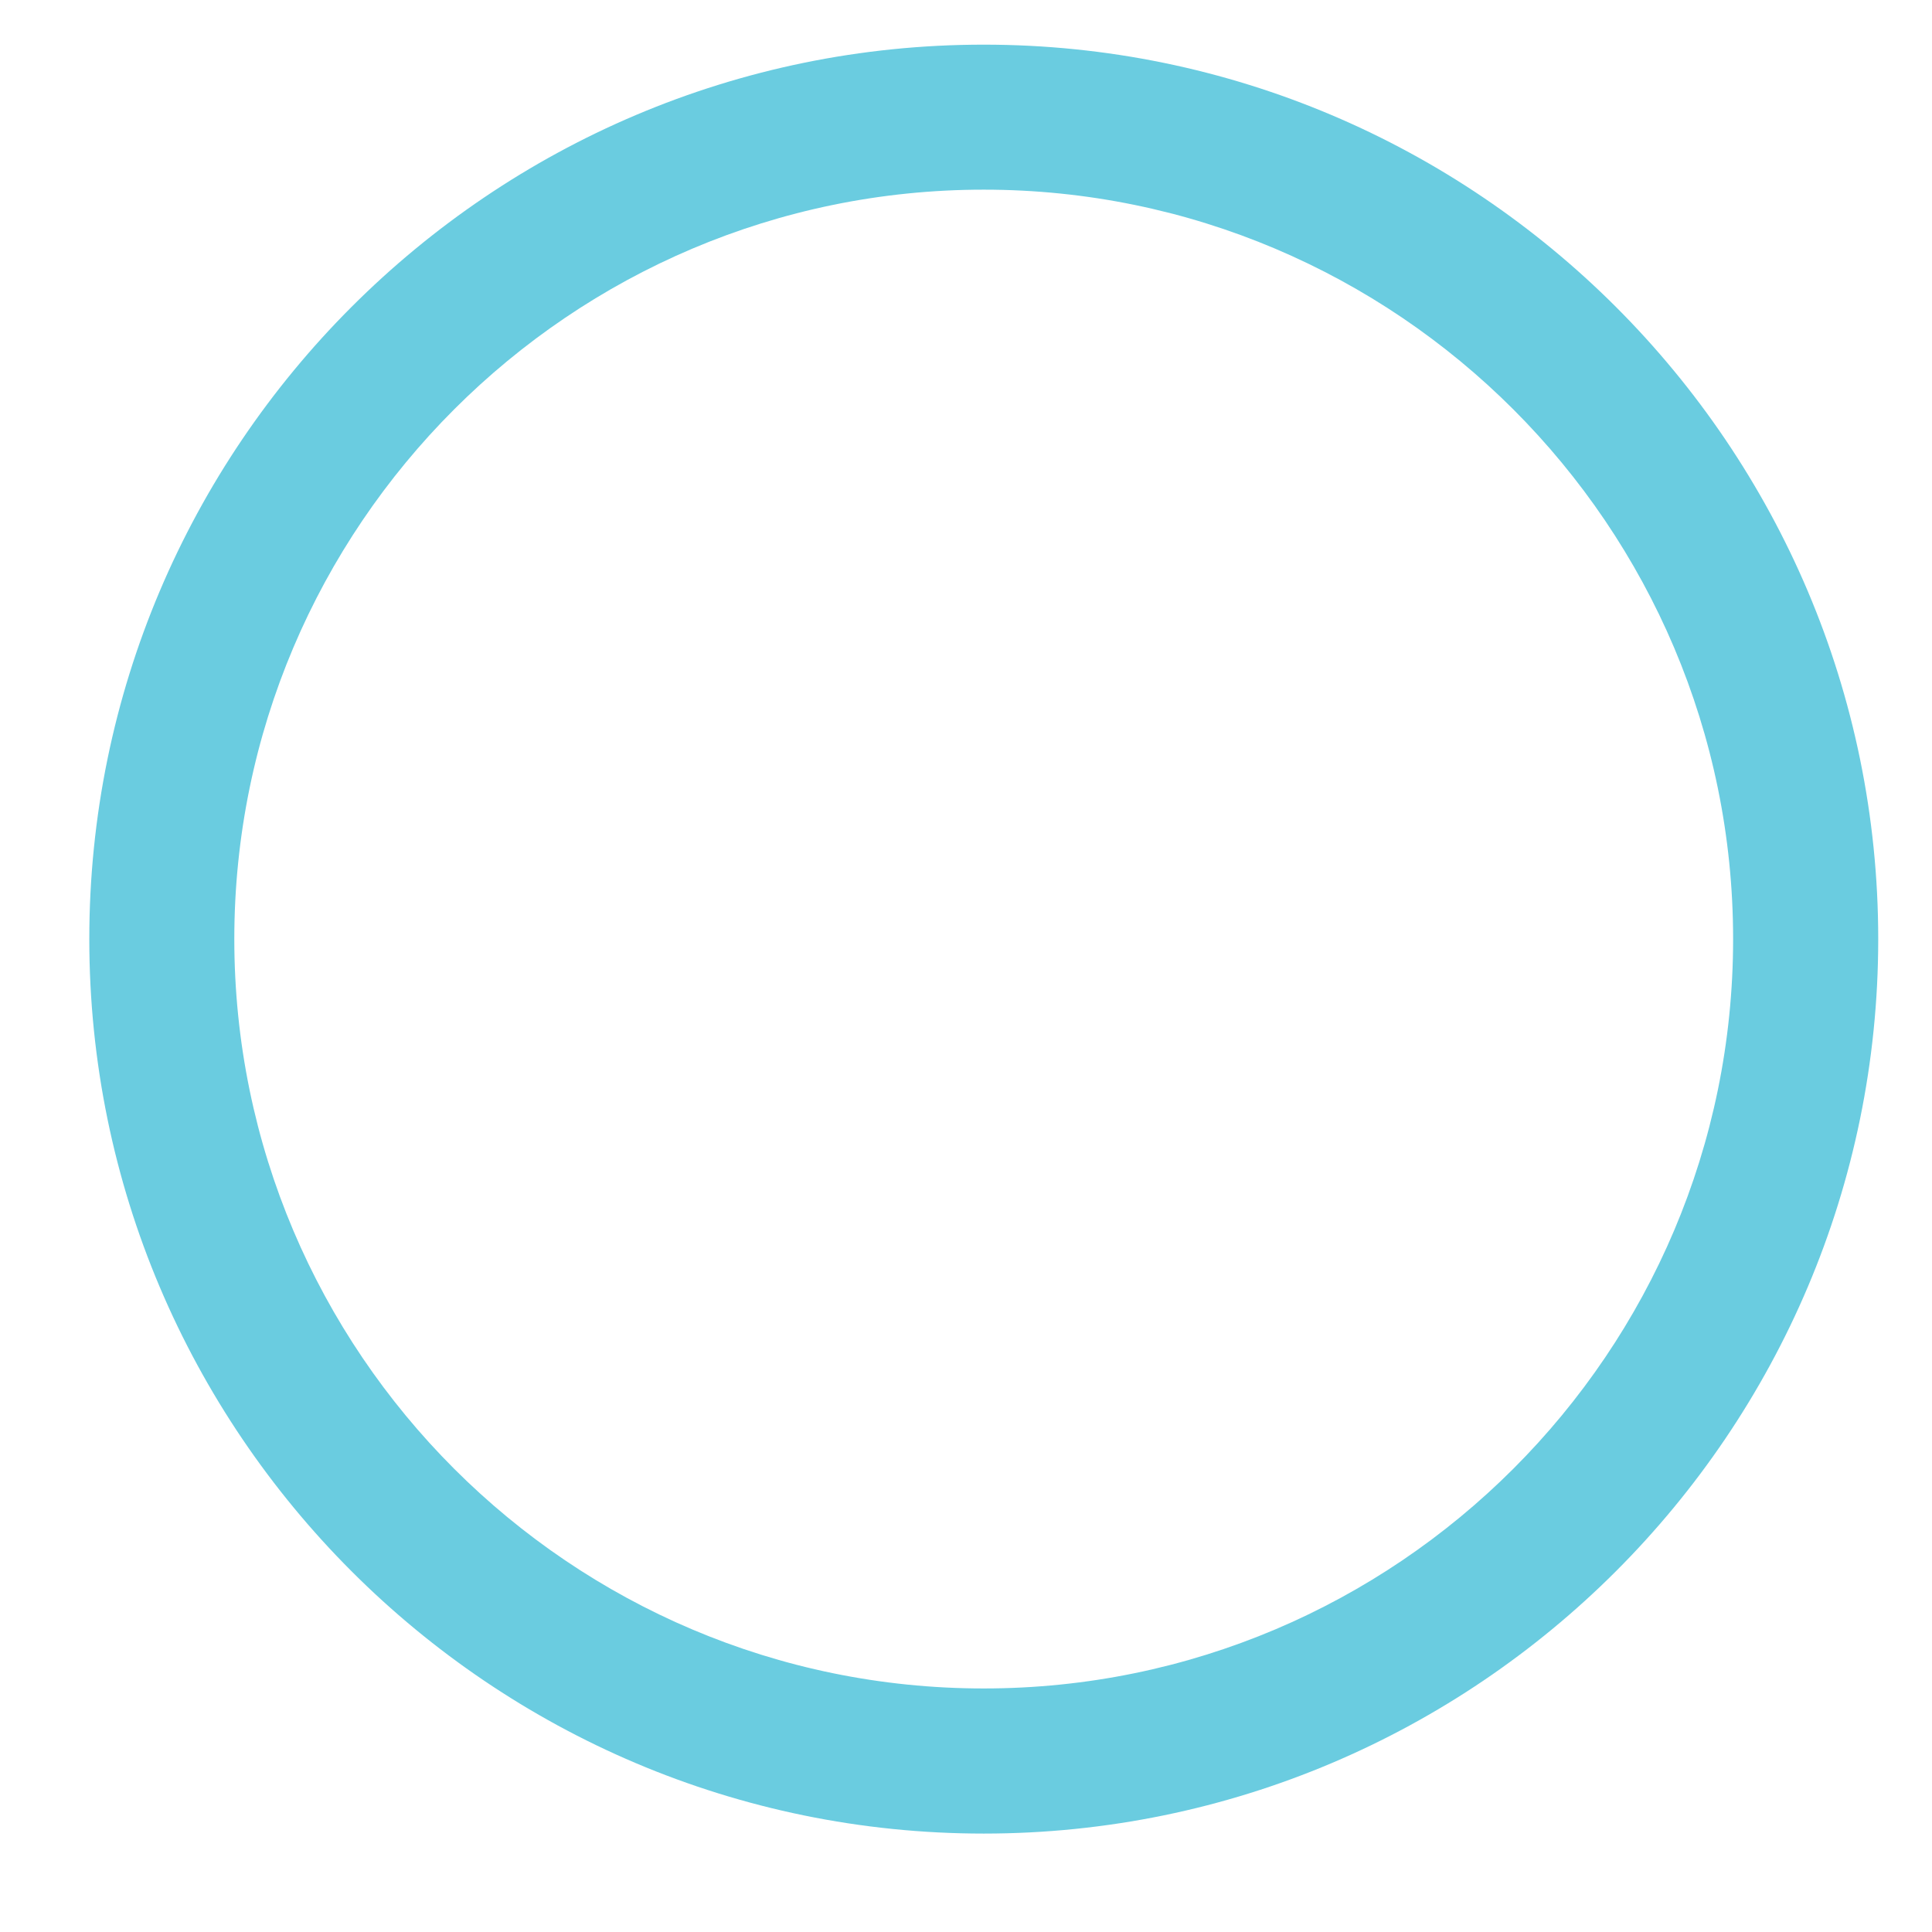
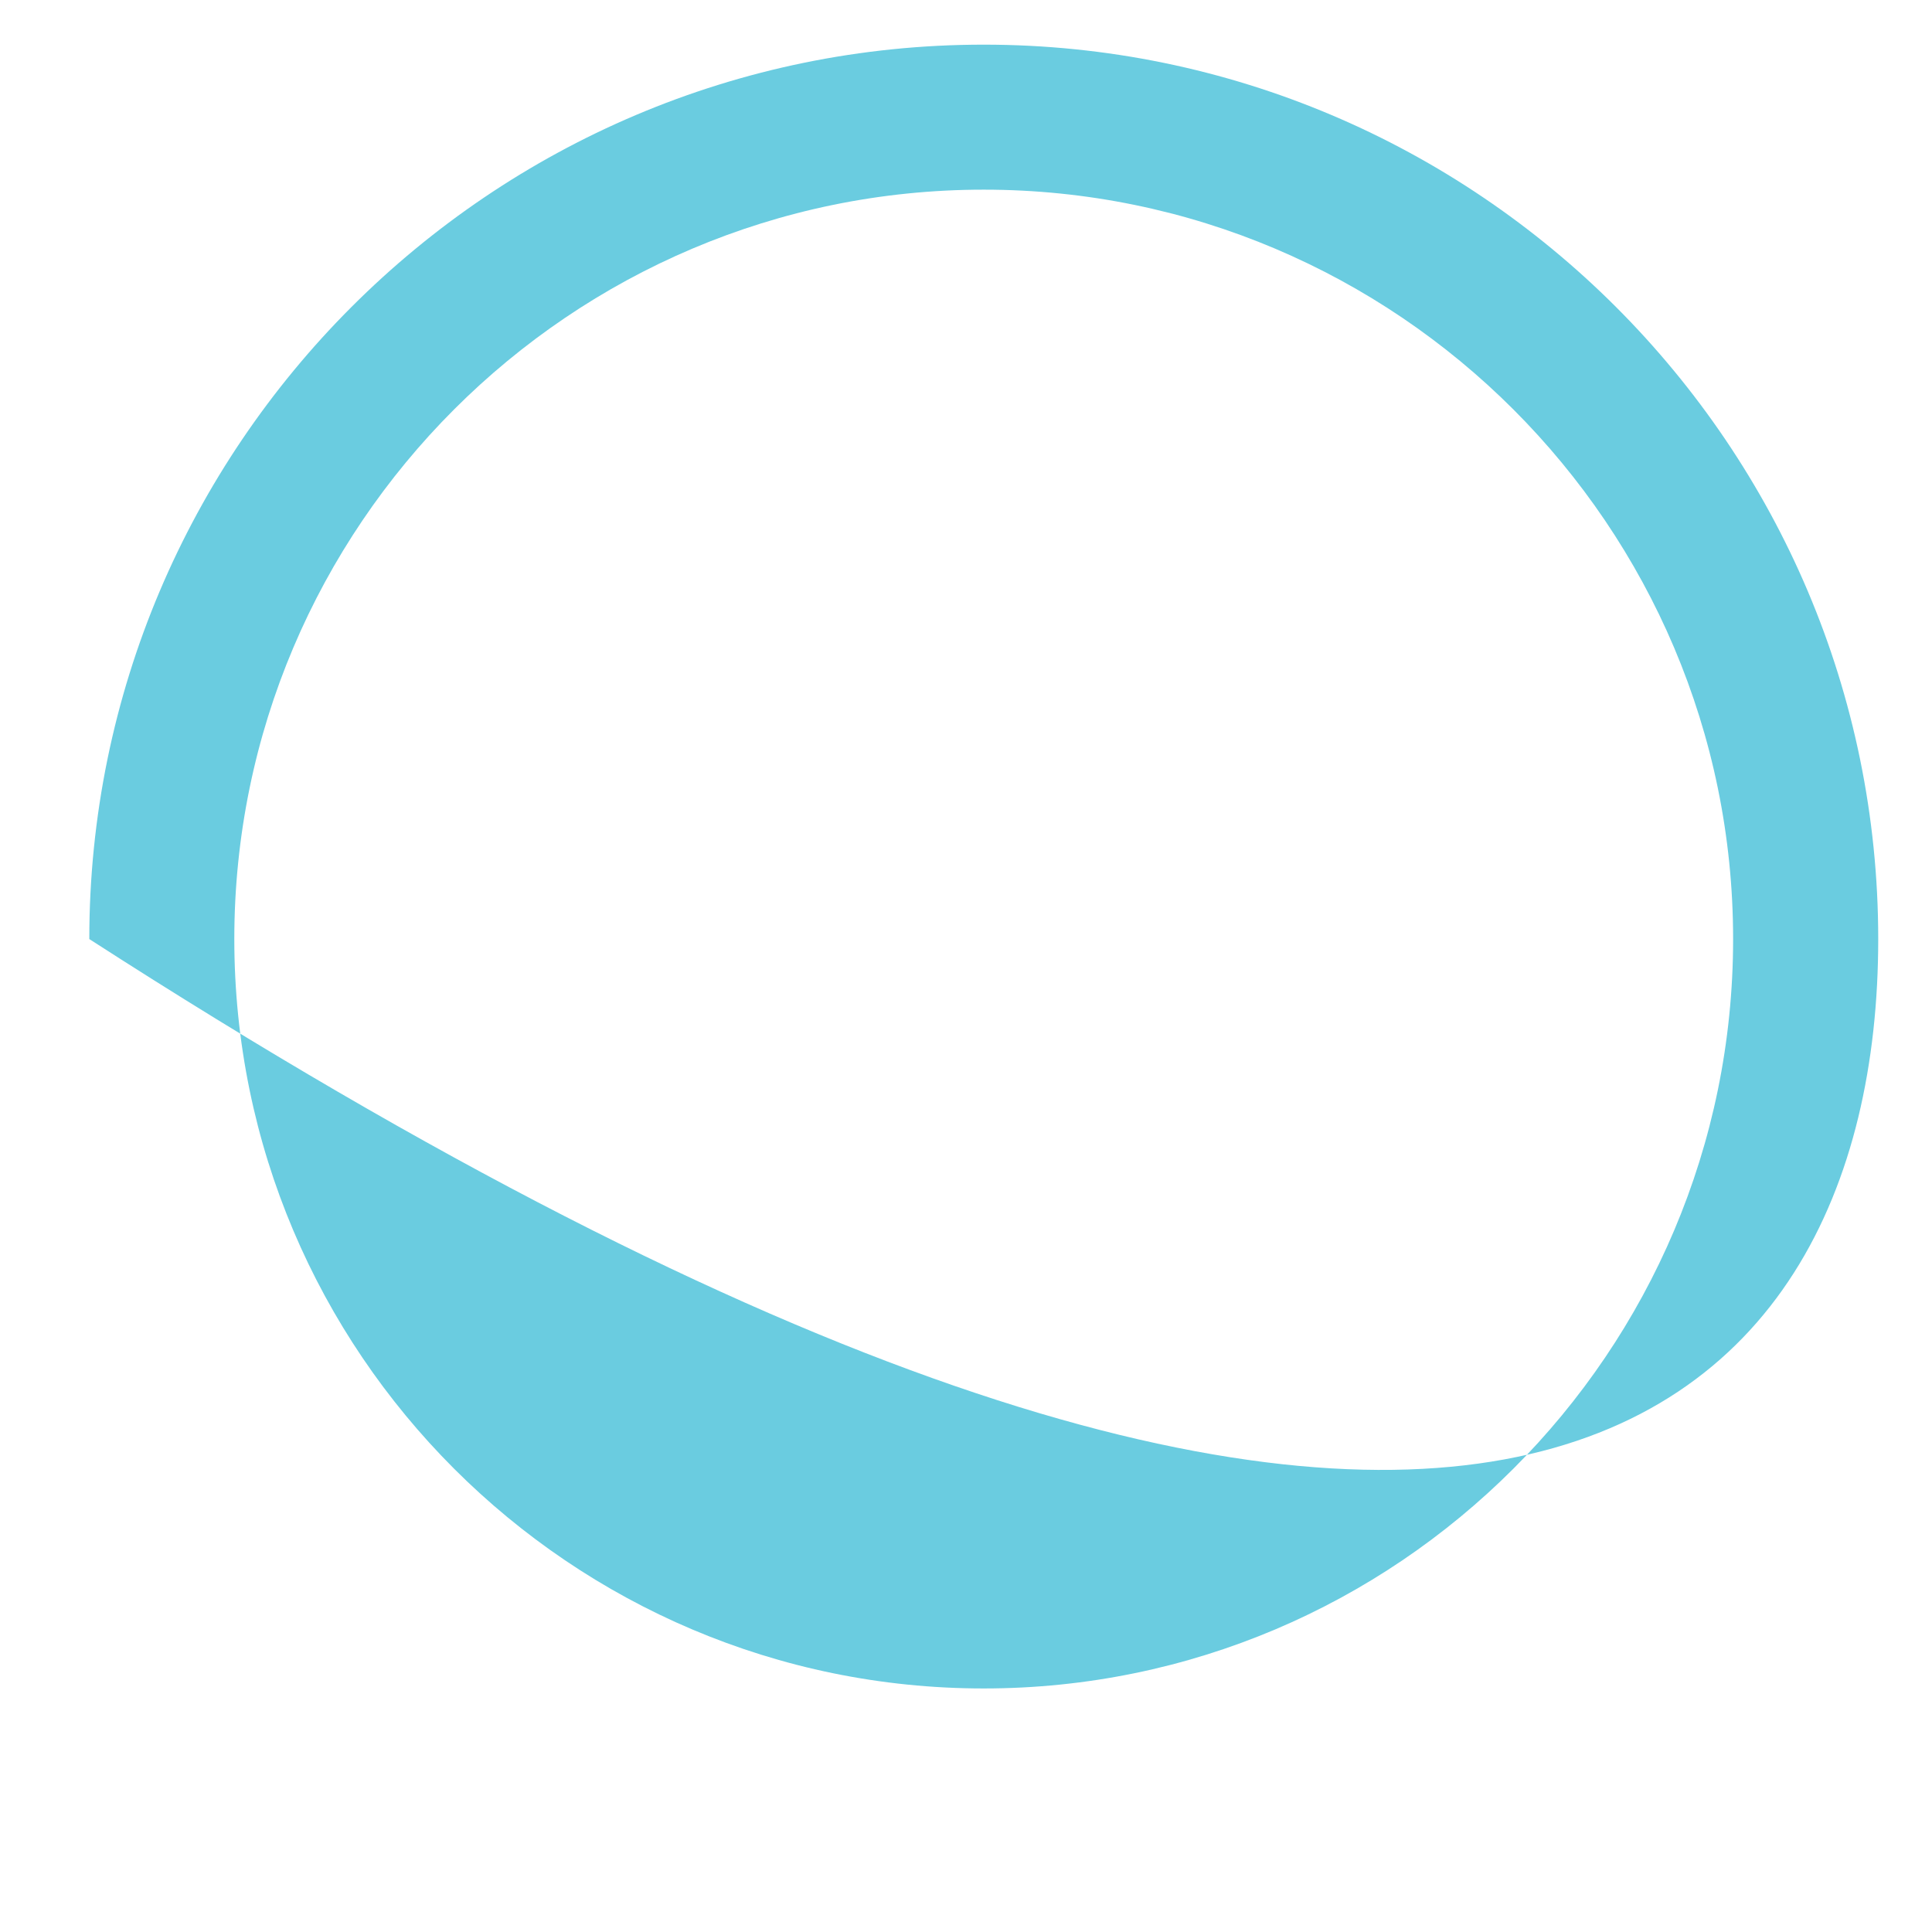
<svg xmlns="http://www.w3.org/2000/svg" width="18" height="18" viewBox="0 0 18 18" fill="none">
-   <path d="M9.165 0.416C4.57 0.416 0.832 4.154 0.832 8.749C0.832 13.344 4.57 17.083 9.165 17.083C13.76 17.083 17.499 13.344 17.499 8.749C17.499 4.154 13.76 0.416 9.165 0.416ZM9.165 15.731C5.316 15.731 2.183 12.599 2.183 8.749C2.183 4.9 5.316 1.767 9.165 1.767C13.015 1.767 16.147 4.9 16.147 8.749C16.147 12.599 13.015 15.731 9.165 15.731Z" fill="#6ACCE0" />
+   <path d="M9.165 0.416C4.57 0.416 0.832 4.154 0.832 8.749C13.76 17.083 17.499 13.344 17.499 8.749C17.499 4.154 13.76 0.416 9.165 0.416ZM9.165 15.731C5.316 15.731 2.183 12.599 2.183 8.749C2.183 4.9 5.316 1.767 9.165 1.767C13.015 1.767 16.147 4.9 16.147 8.749C16.147 12.599 13.015 15.731 9.165 15.731Z" fill="#6ACCE0" />
</svg>